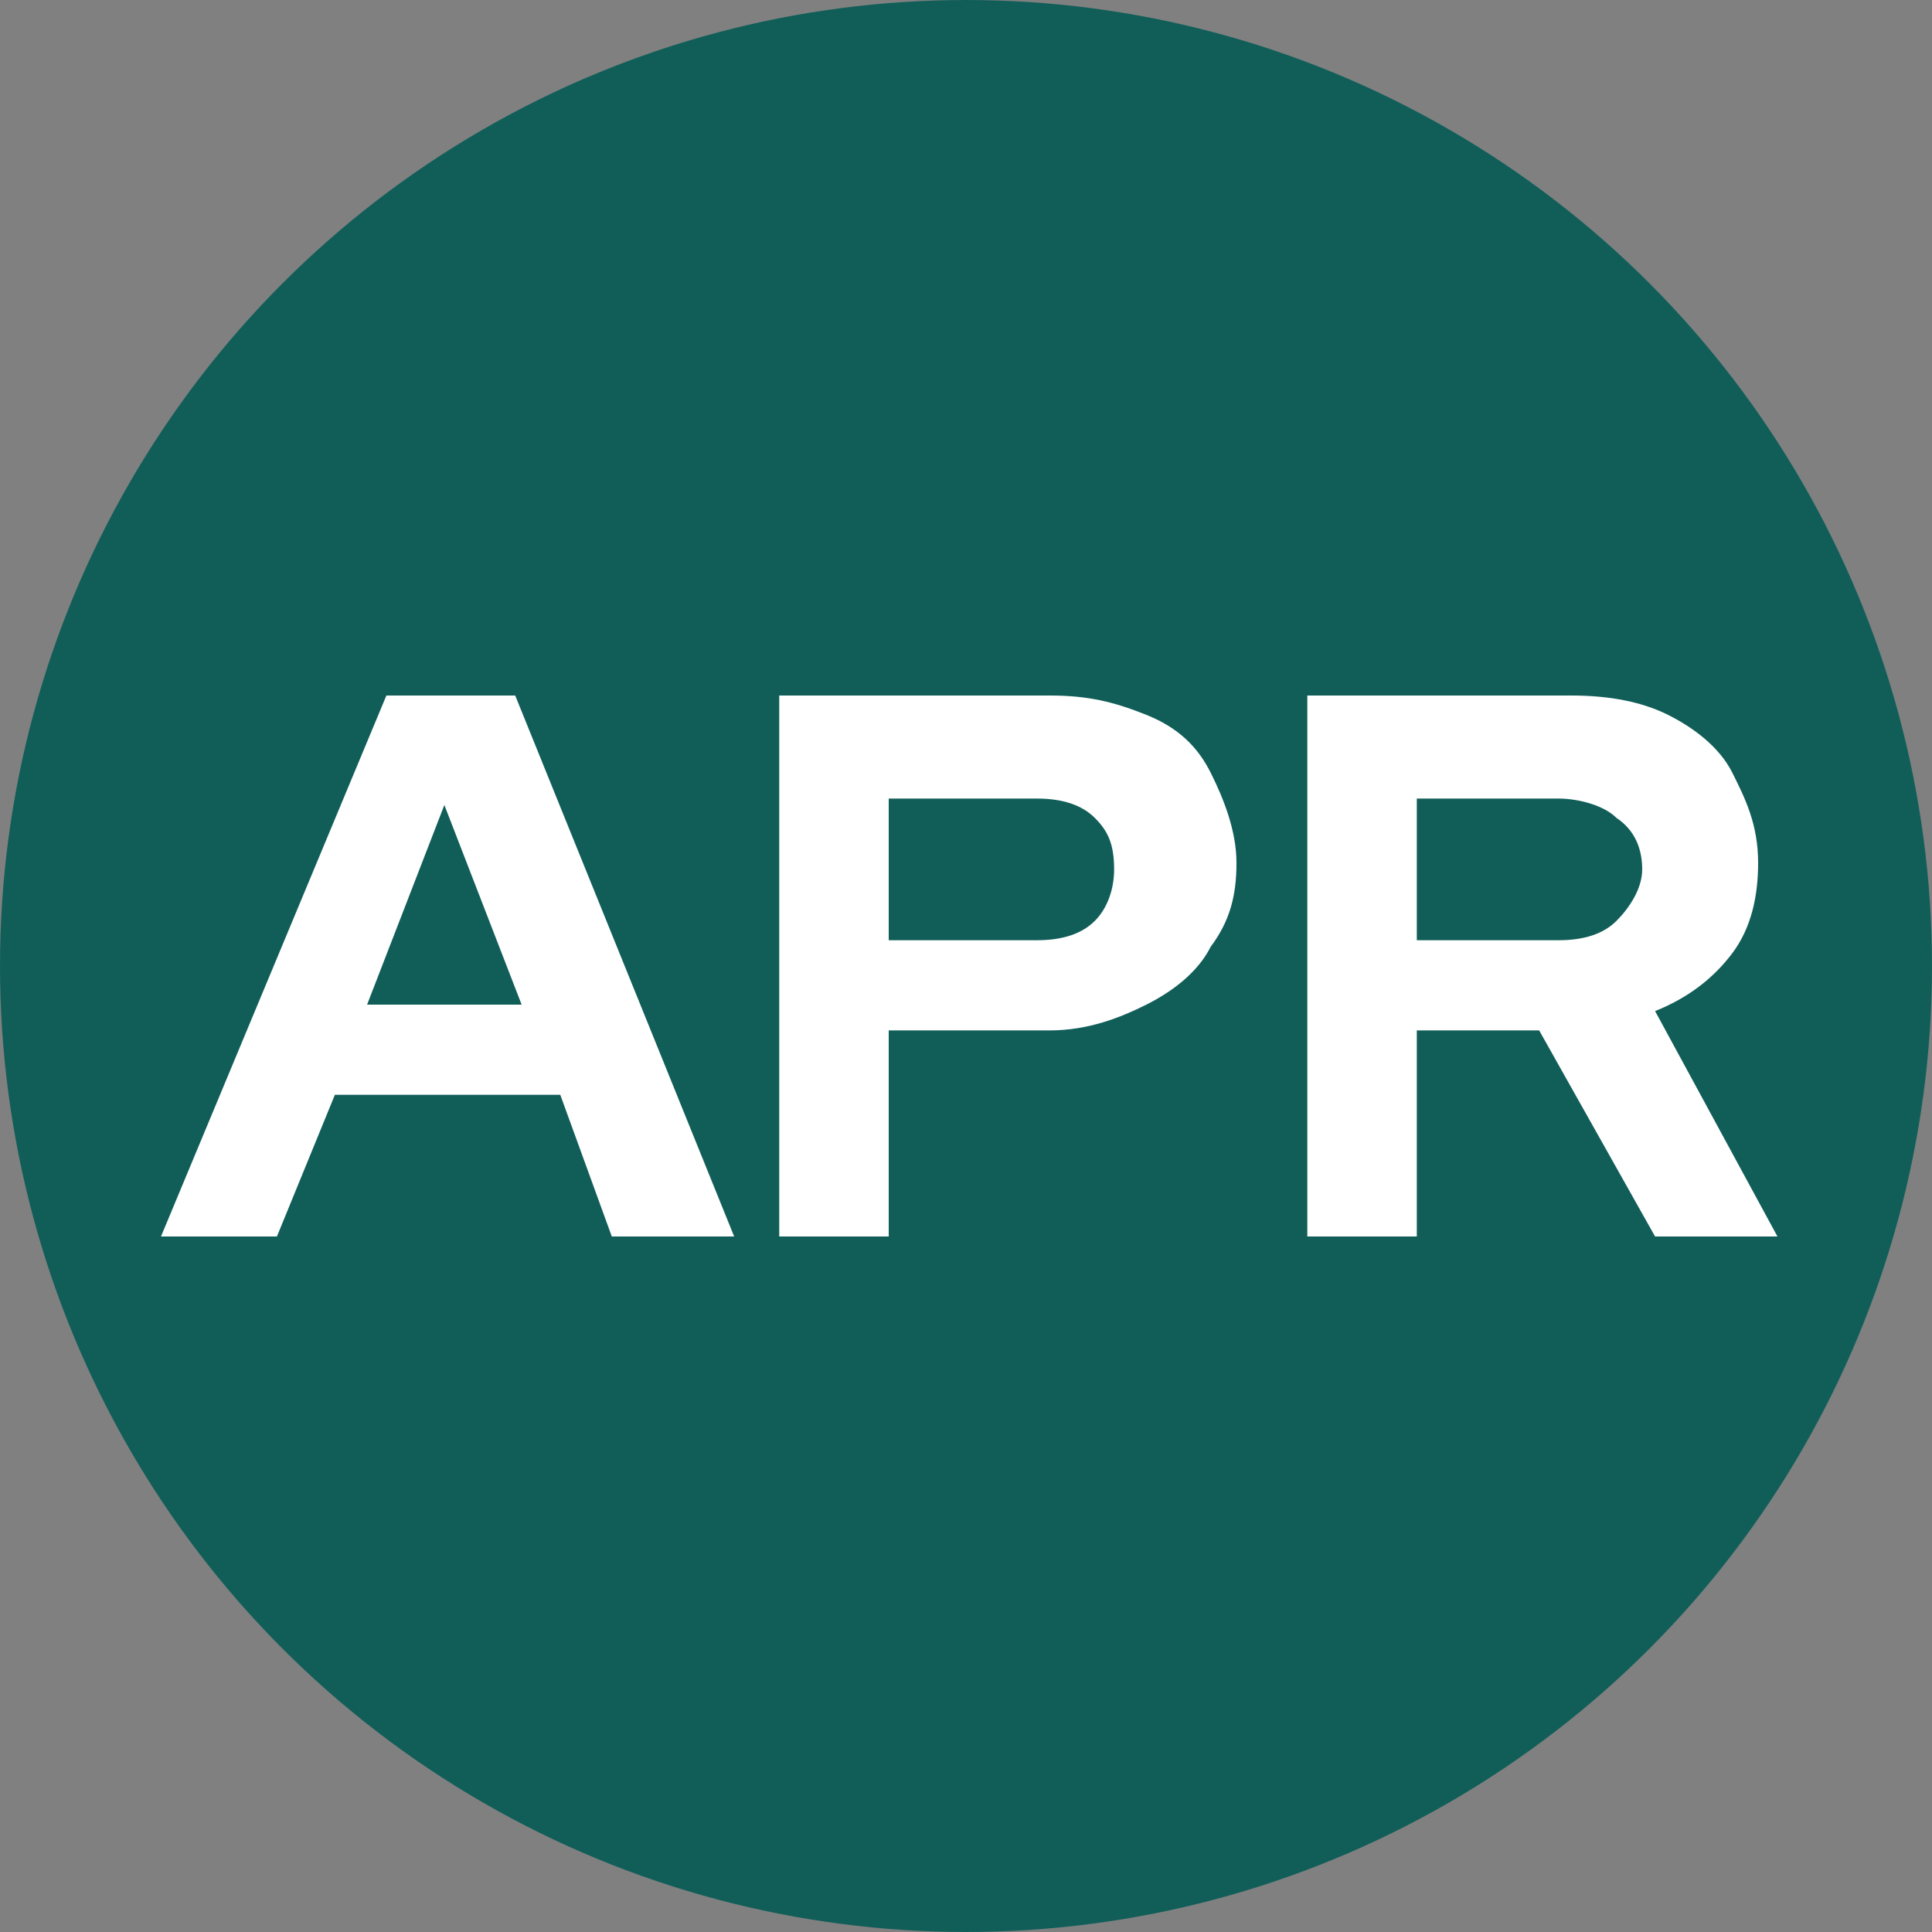
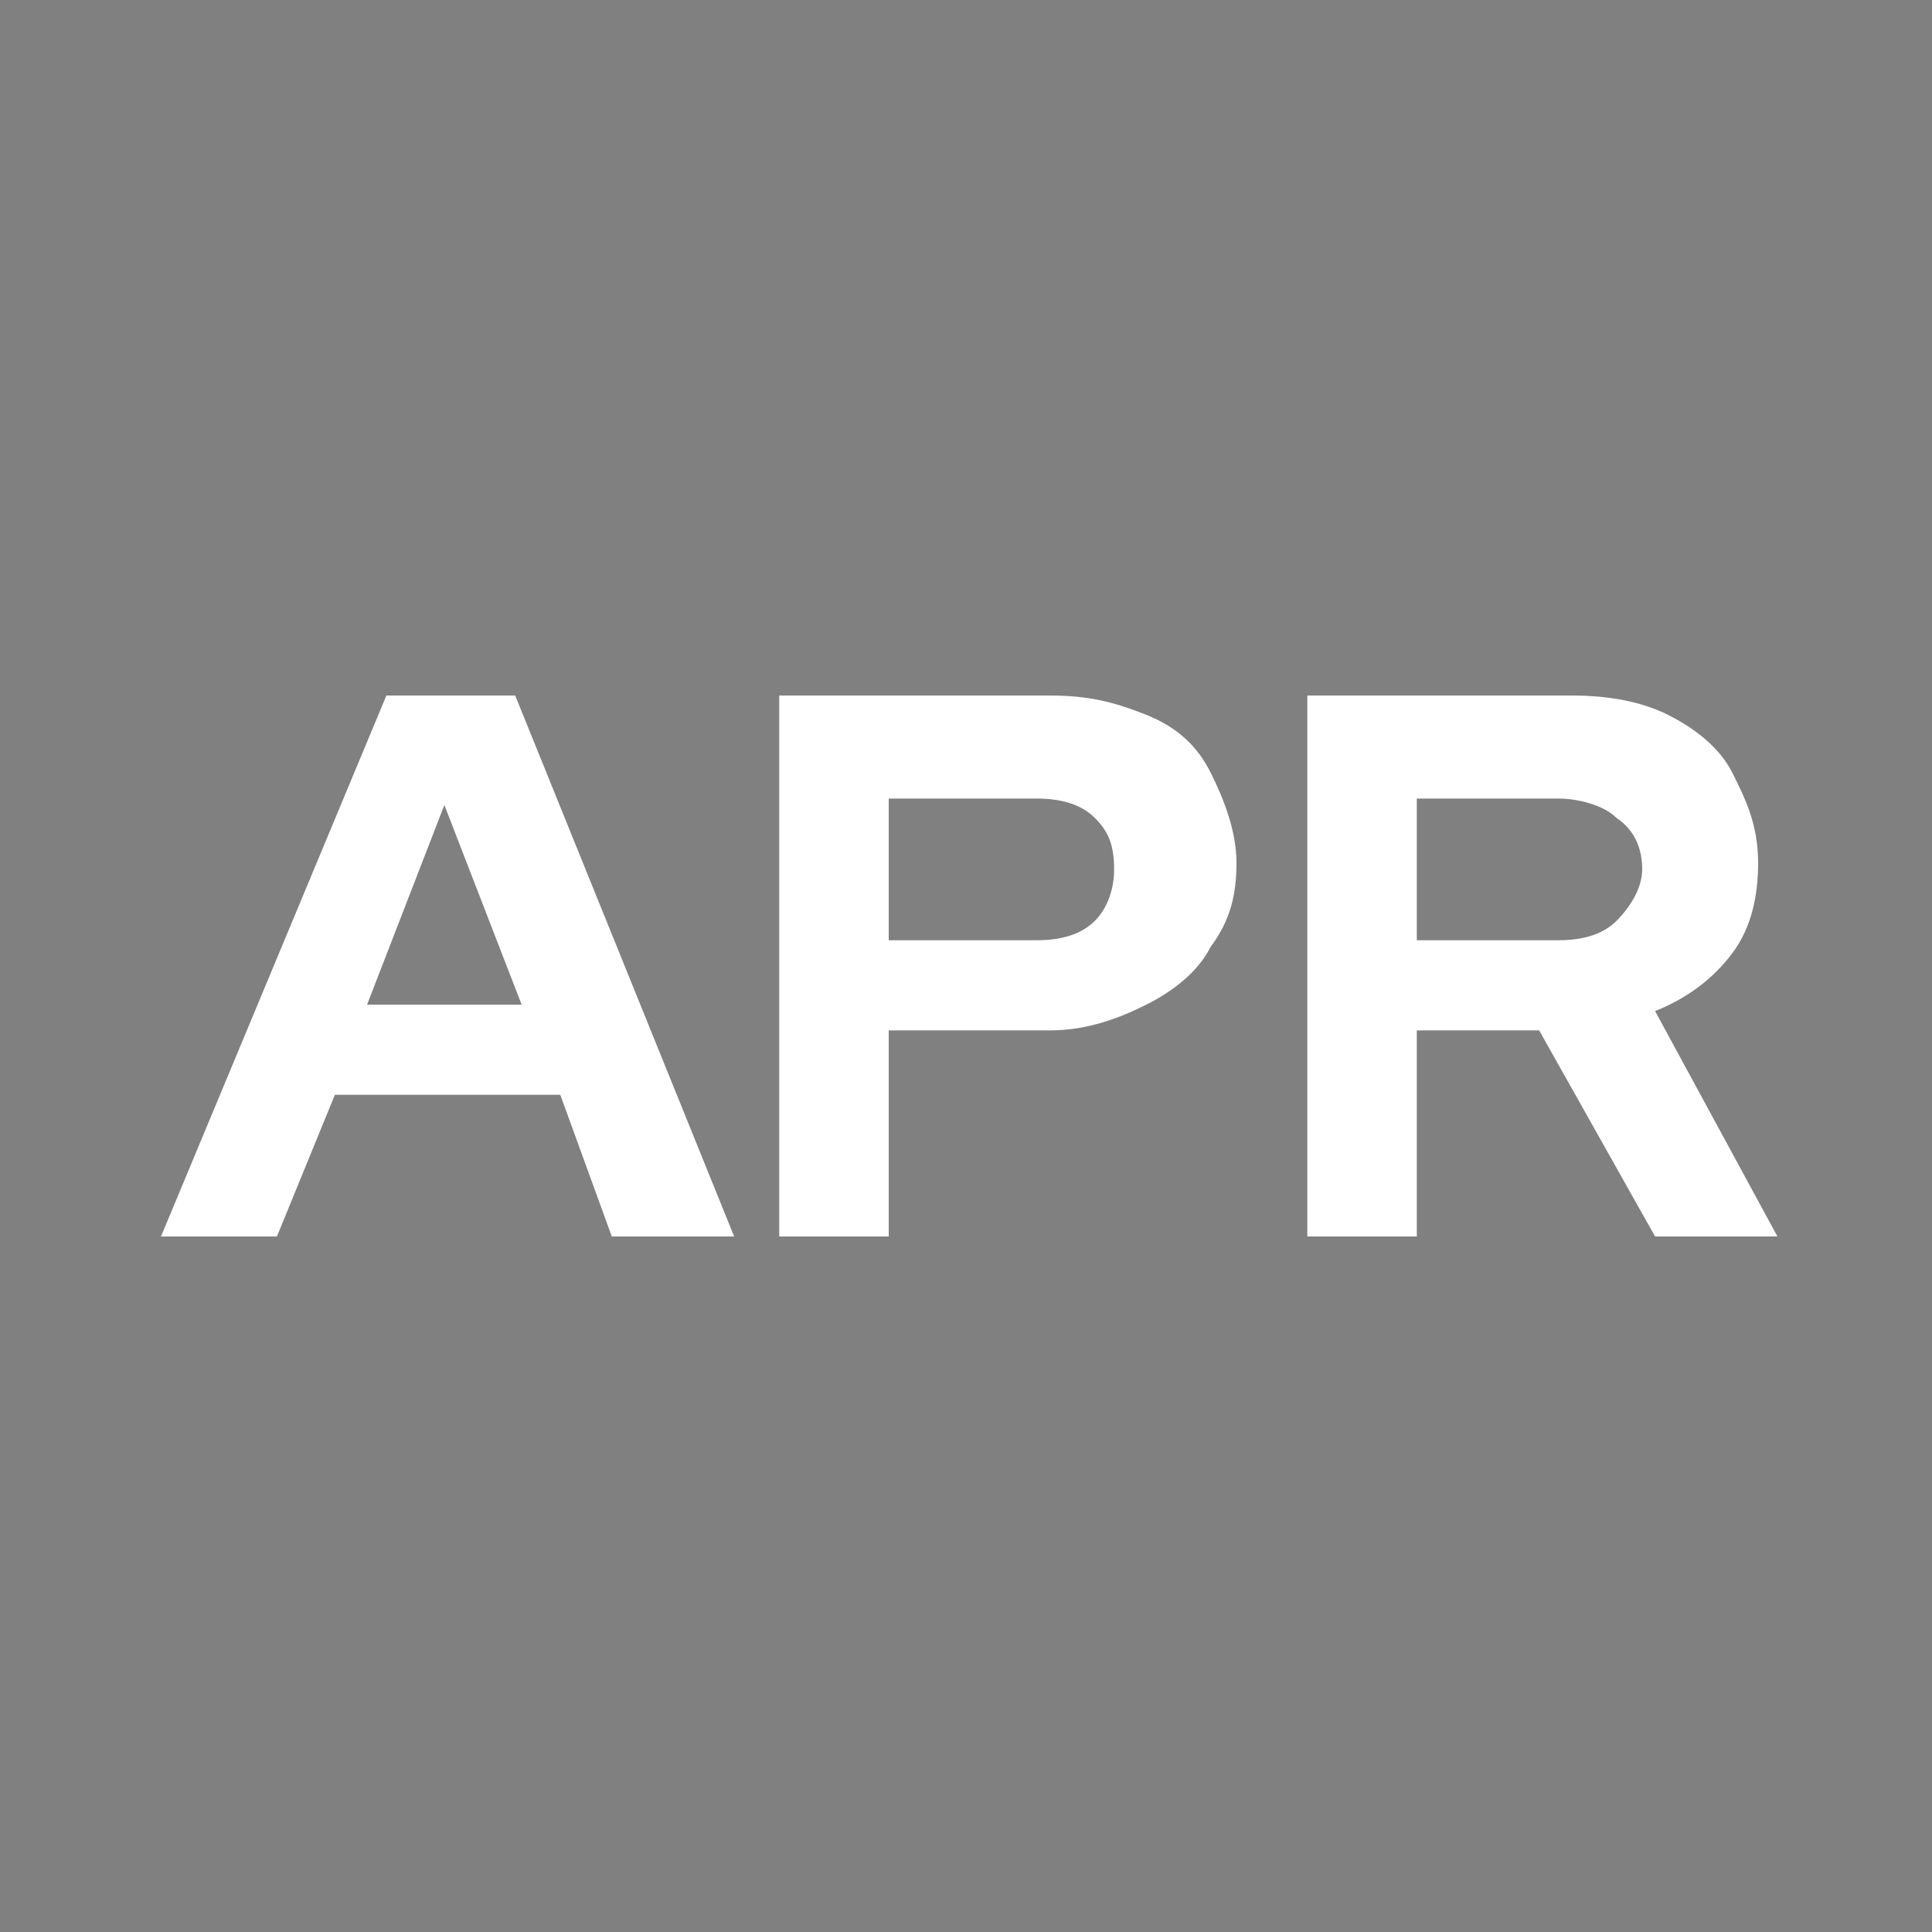
<svg xmlns="http://www.w3.org/2000/svg" version="1.1" id="Capa_1" x="0px" y="0px" viewBox="0 0 30 30" style="enable-background:new 0 0 30 30;" xml:space="preserve">
  <rect x="0" y="0" width="30" height="30" fill="#808080" stroke="none" />
  <style type="text/css">
	.st0{fill:#115E59;}
	.st1{fill:#FFFFFF;}
</style>
  <g>
-     <circle class="st0" cx="15" cy="15" r="15" />
    <g>
      <path class="st1" d="M2.5,19.2L6,10.8h2l3.4,8.4H9.5L8.7,17H5.2l-0.9,2.2H2.5z M5.7,15.6h2.4l-1.2-3.1L5.7,15.6z" />
      <path class="st1" d="M12.1,19.2v-8.4h4.2c0.6,0,1,0.1,1.5,0.3s0.8,0.5,1,0.9s0.4,0.9,0.4,1.4c0,0.5-0.1,0.9-0.4,1.3    c-0.2,0.4-0.6,0.7-1,0.9S16.9,16,16.3,16h-2.5v3.2H12.1z M13.8,14.6h2.3c0.4,0,0.7-0.1,0.9-0.3c0.2-0.2,0.3-0.5,0.3-0.8    c0-0.4-0.1-0.6-0.3-0.8c-0.2-0.2-0.5-0.3-0.9-0.3h-2.3V14.6z" />
      <path class="st1" d="M20.3,19.2v-8.4h4.1c0.6,0,1.1,0.1,1.5,0.3c0.4,0.2,0.8,0.5,1,0.9s0.4,0.8,0.4,1.4c0,0.5-0.1,1-0.4,1.4    c-0.3,0.4-0.7,0.7-1.2,0.9l1.9,3.5h-1.9L23.9,16H22v3.2H20.3z M22,14.6h2.2c0.4,0,0.7-0.1,0.9-0.3c0.2-0.2,0.4-0.5,0.4-0.8    c0-0.3-0.1-0.6-0.4-0.8c-0.2-0.2-0.6-0.3-0.9-0.3H22V14.6z" />
    </g>
  </g>
</svg>